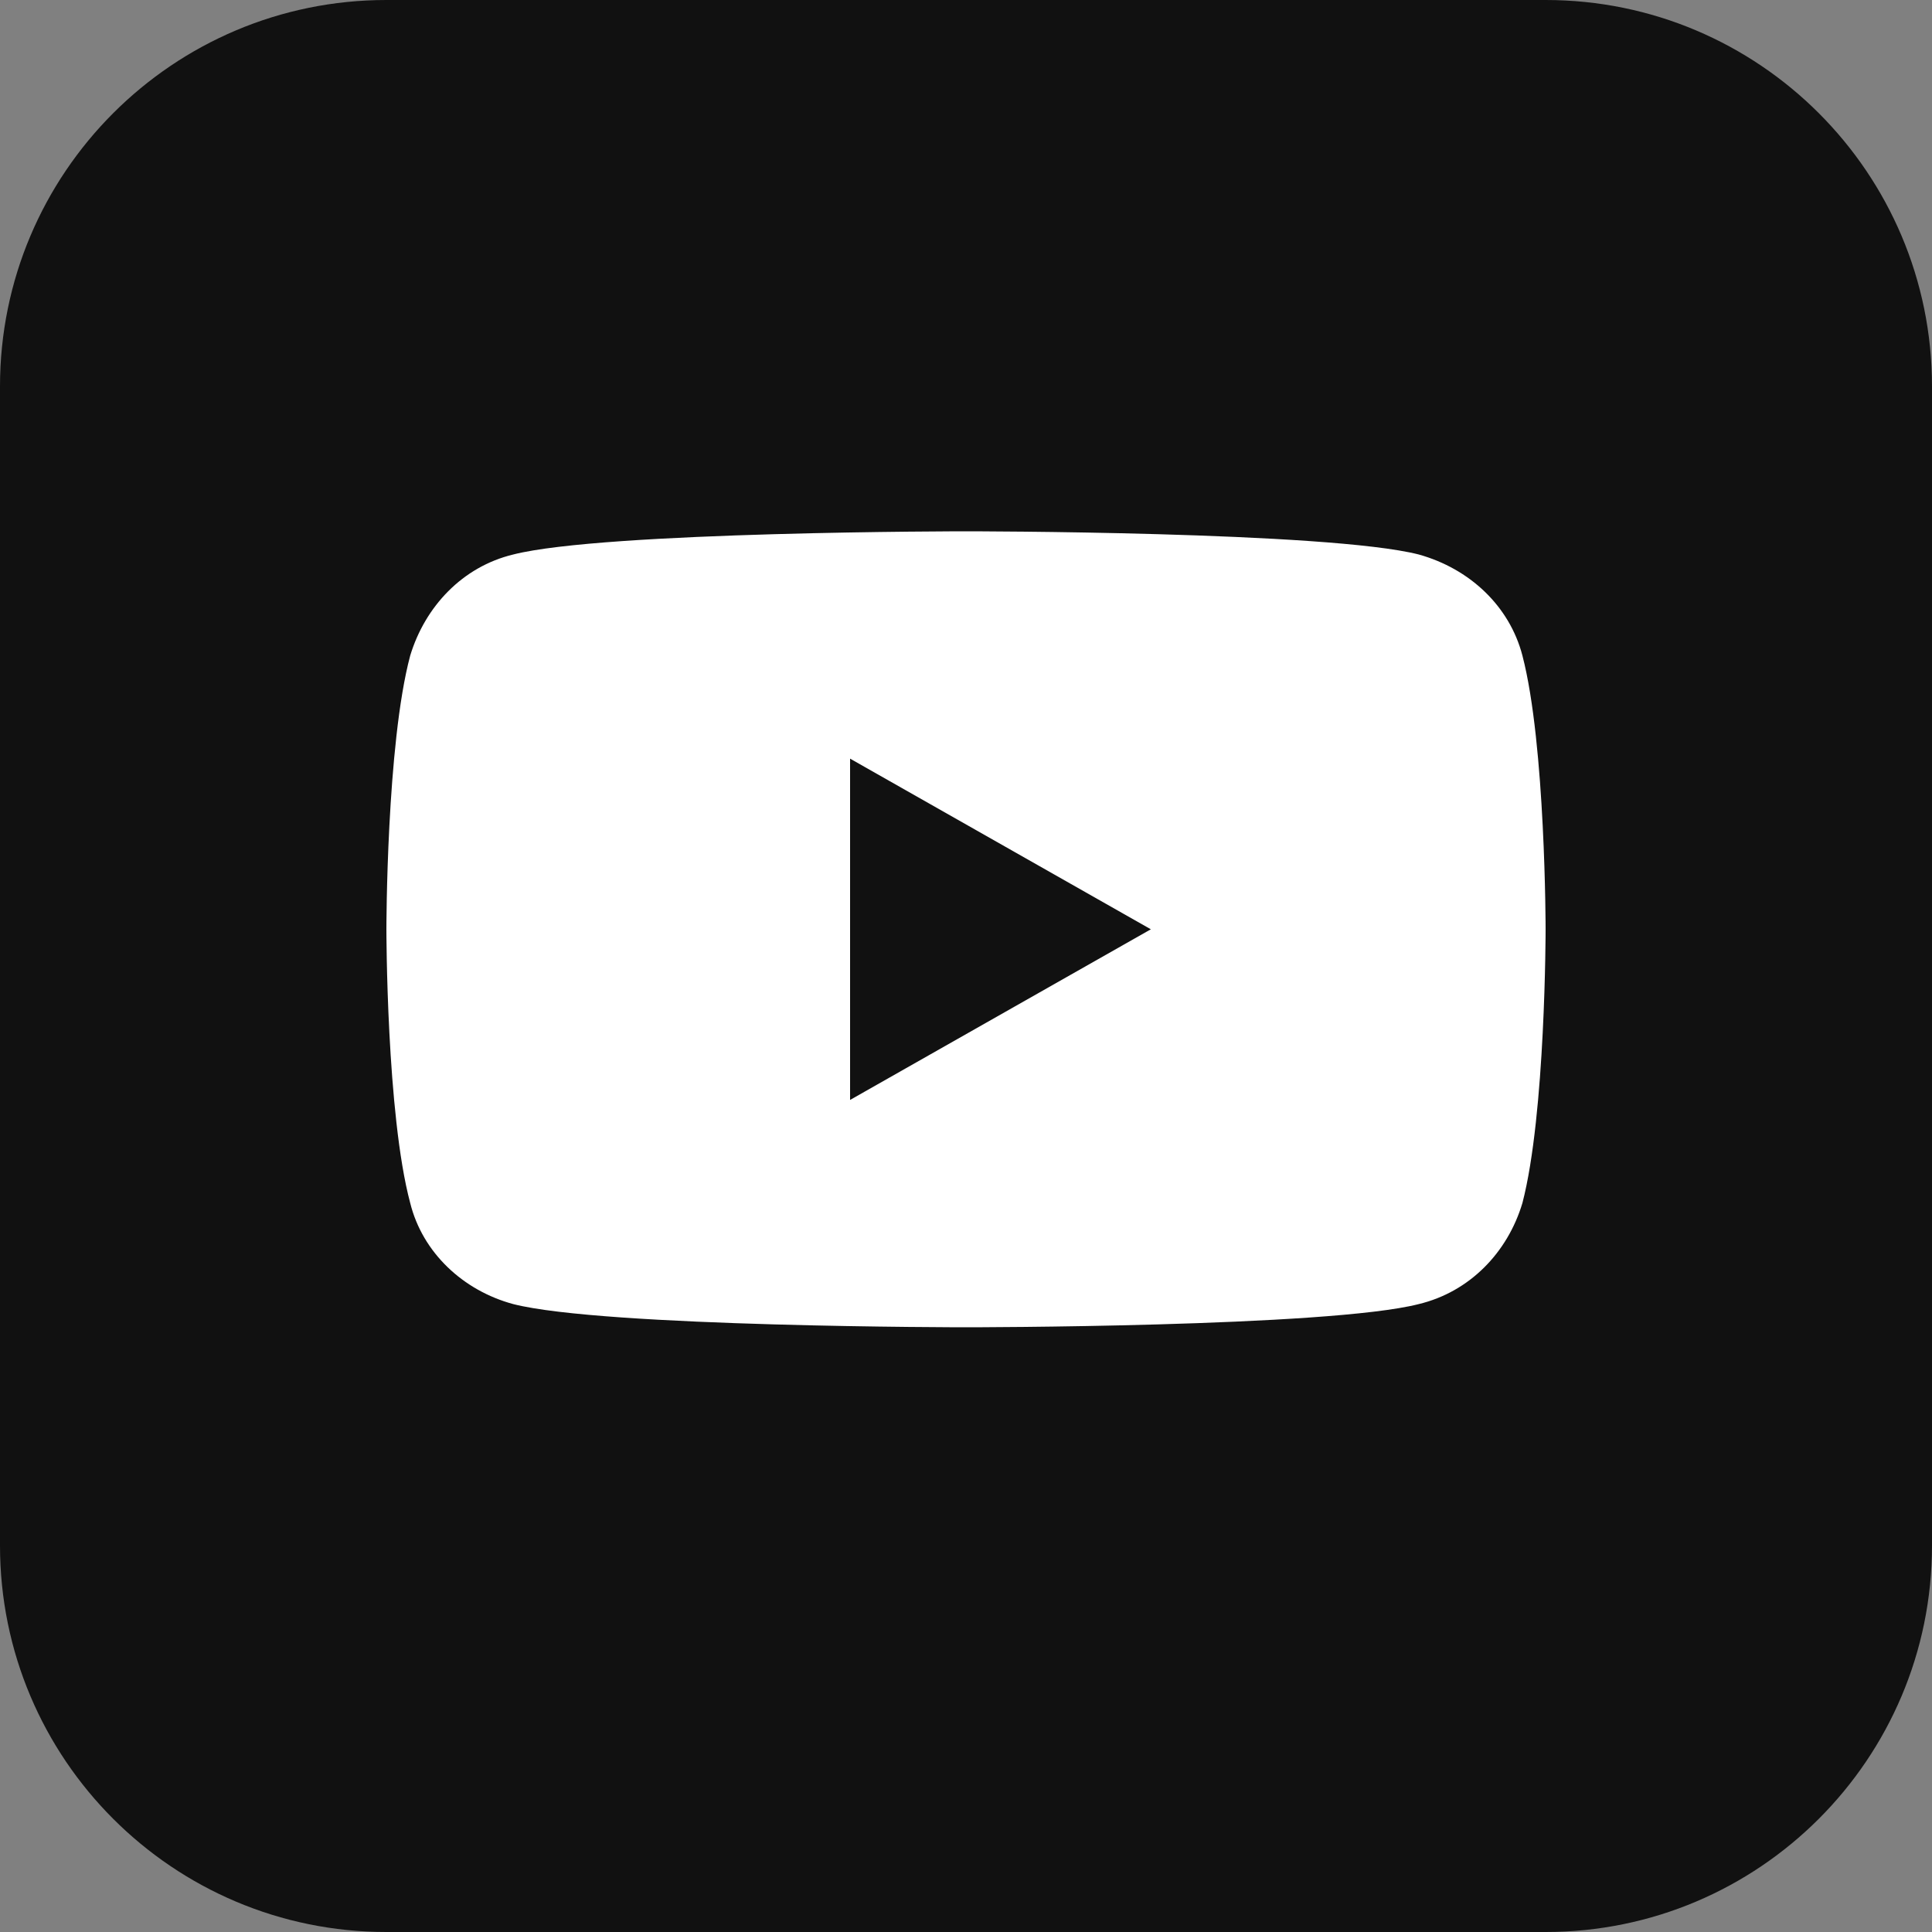
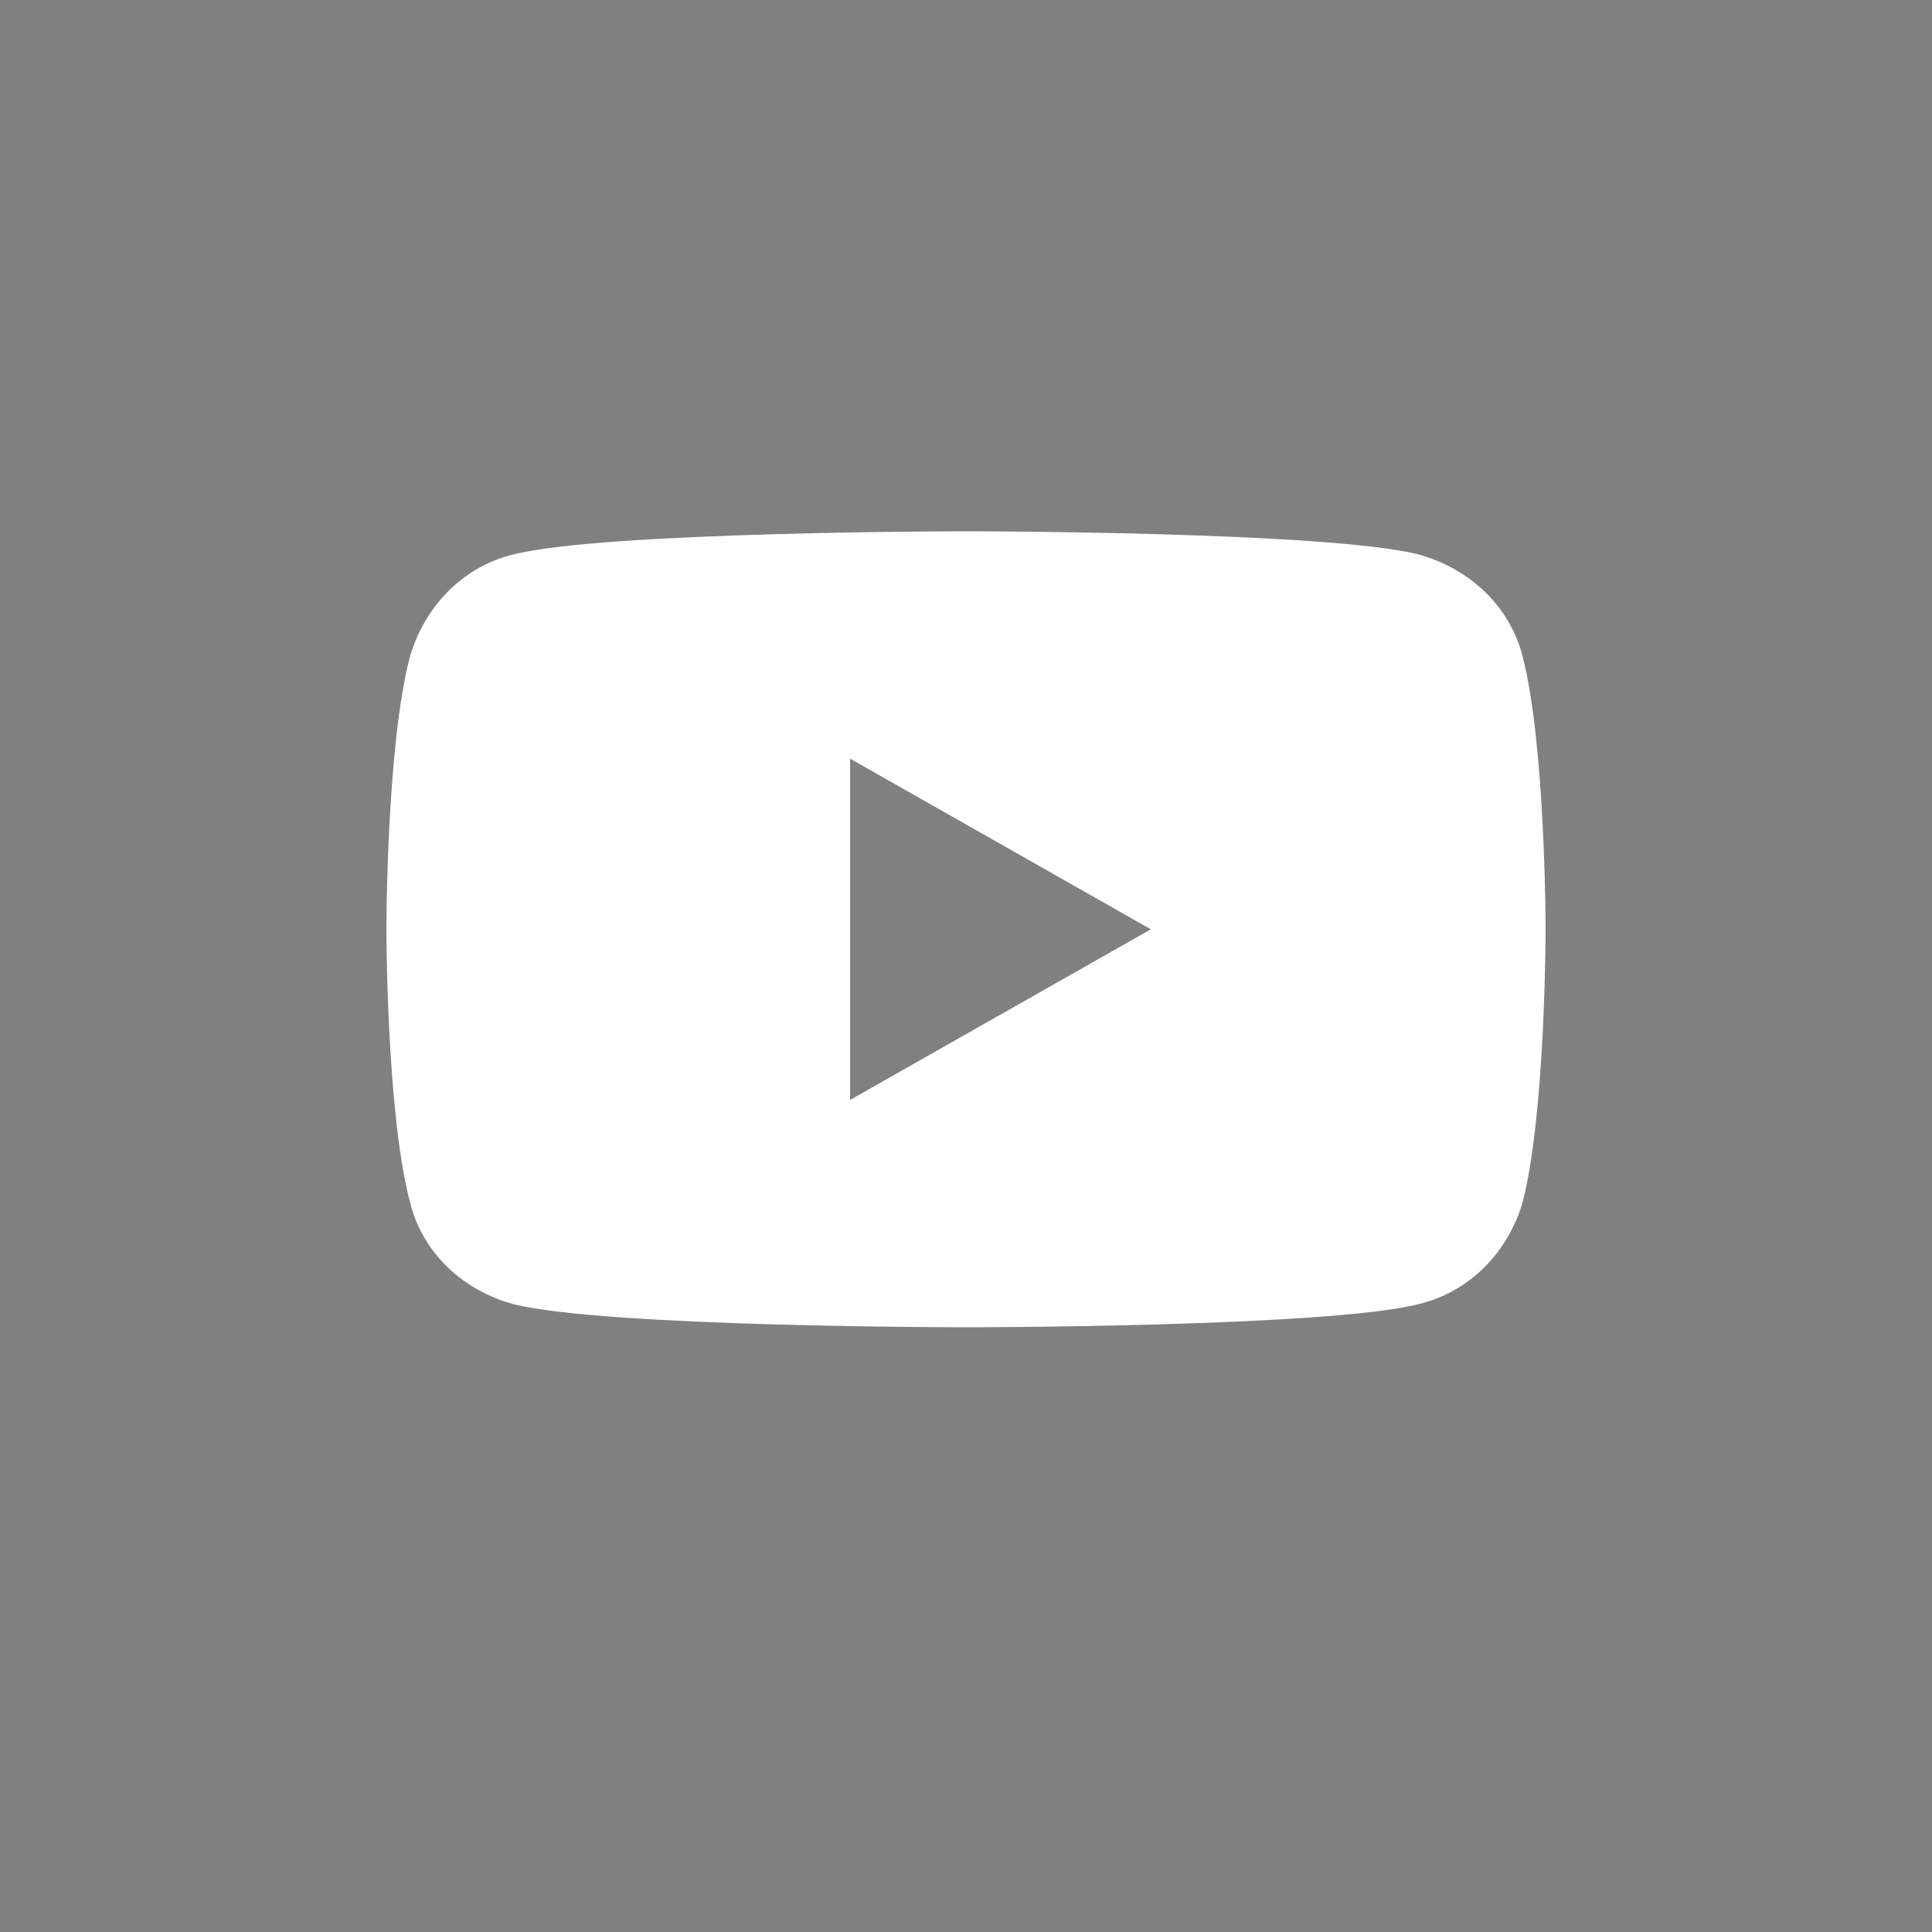
<svg xmlns="http://www.w3.org/2000/svg" width="40" height="40" viewBox="0 0 40 40" fill="none">
  <rect x="0" y="0" width="40" height="40" fill="#808080" stroke="none" />
  <g id="icon_yotube">
-     <path id="è·¯å¾" fill-rule="evenodd" clip-rule="evenodd" d="M0 8C0 3.582 3.582 0 8 0H32C36.418 0 40 3.582 40 8V32C40 36.418 36.418 40 32 40H8C3.582 40 0 36.418 0 32V8Z" fill="#111111" />
    <path id="Vector" d="M29.373 11.48C27.493 11 20 11 20 11C20 11 12.507 11 10.627 11.48C9.573 11.733 8.8 12.56 8.493 13.573C8 15.413 8 19.24 8 19.24C8 19.24 8 23.067 8.493 24.907C8.747 25.933 9.587 26.72 10.627 27C12.507 27.48 20 27.48 20 27.48C20 27.48 27.493 27.48 29.373 27C30.427 26.747 31.213 25.933 31.52 24.907C32 23.067 32 19.24 32 19.24C32 19.24 32 15.413 31.52 13.573C31.253 12.547 30.427 11.773 29.373 11.48ZM17.6 22.773V15.707L23.827 19.24L17.6 22.773Z" fill="white" />
  </g>
</svg>